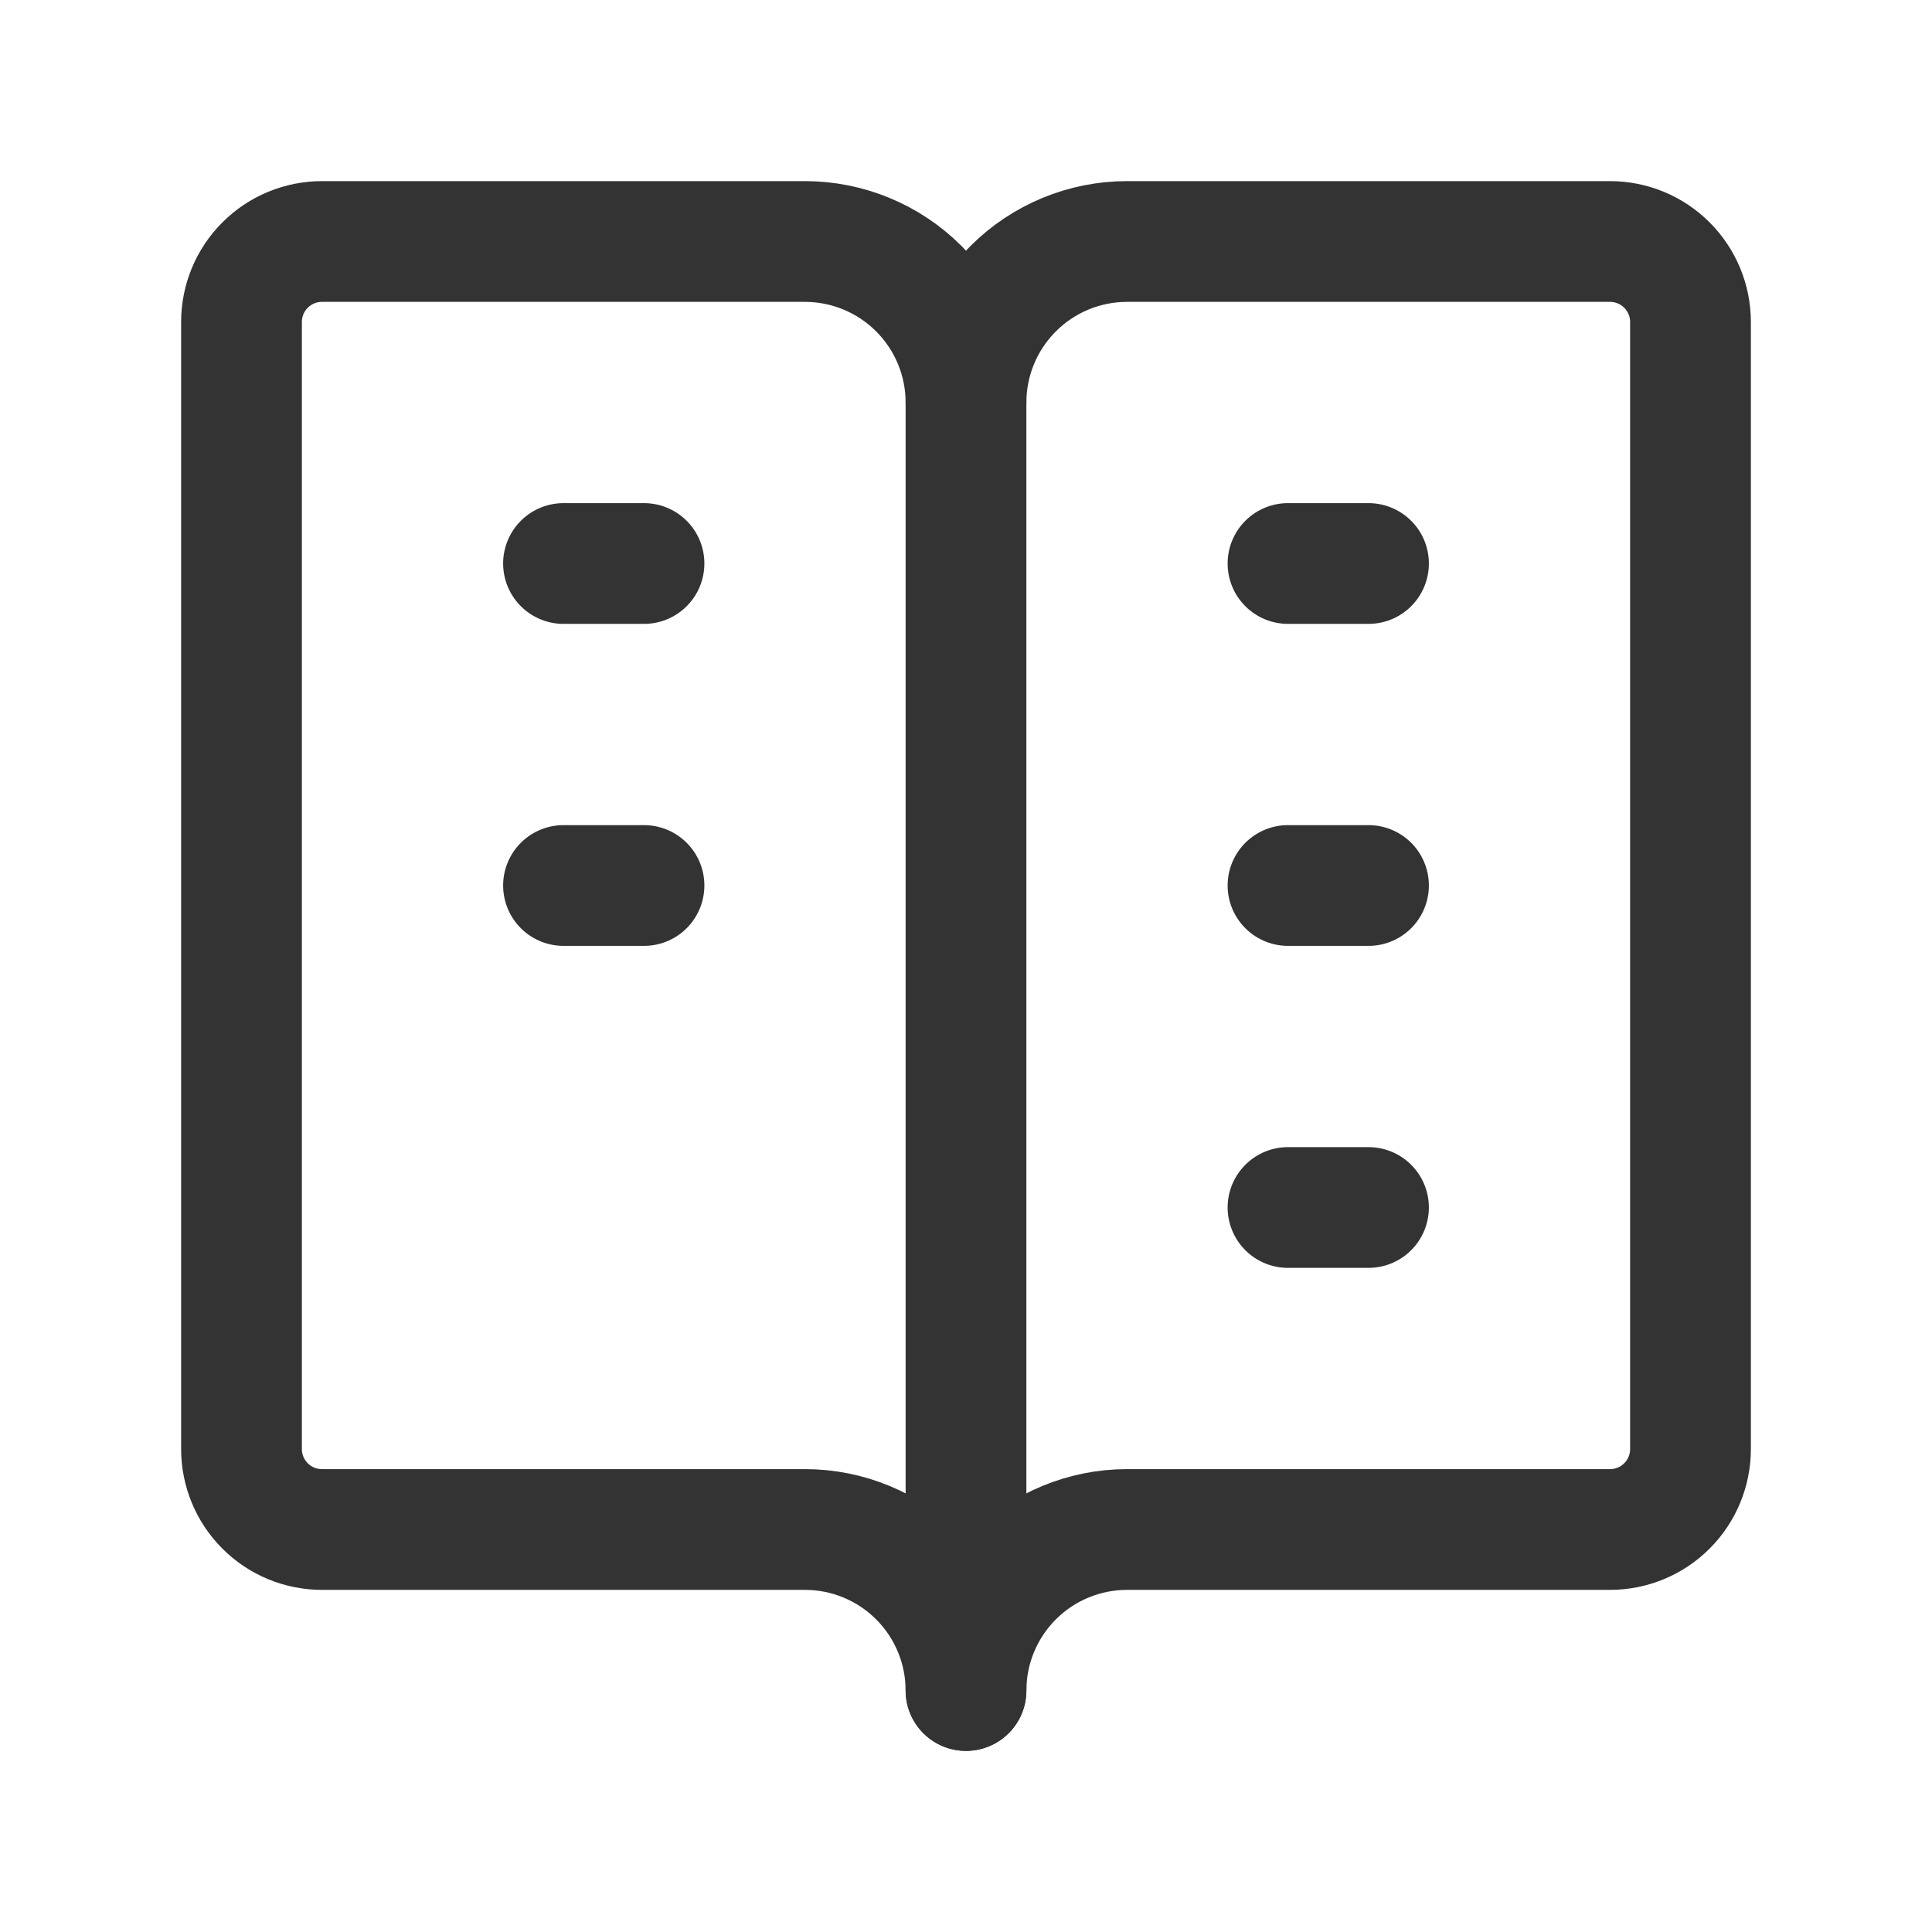
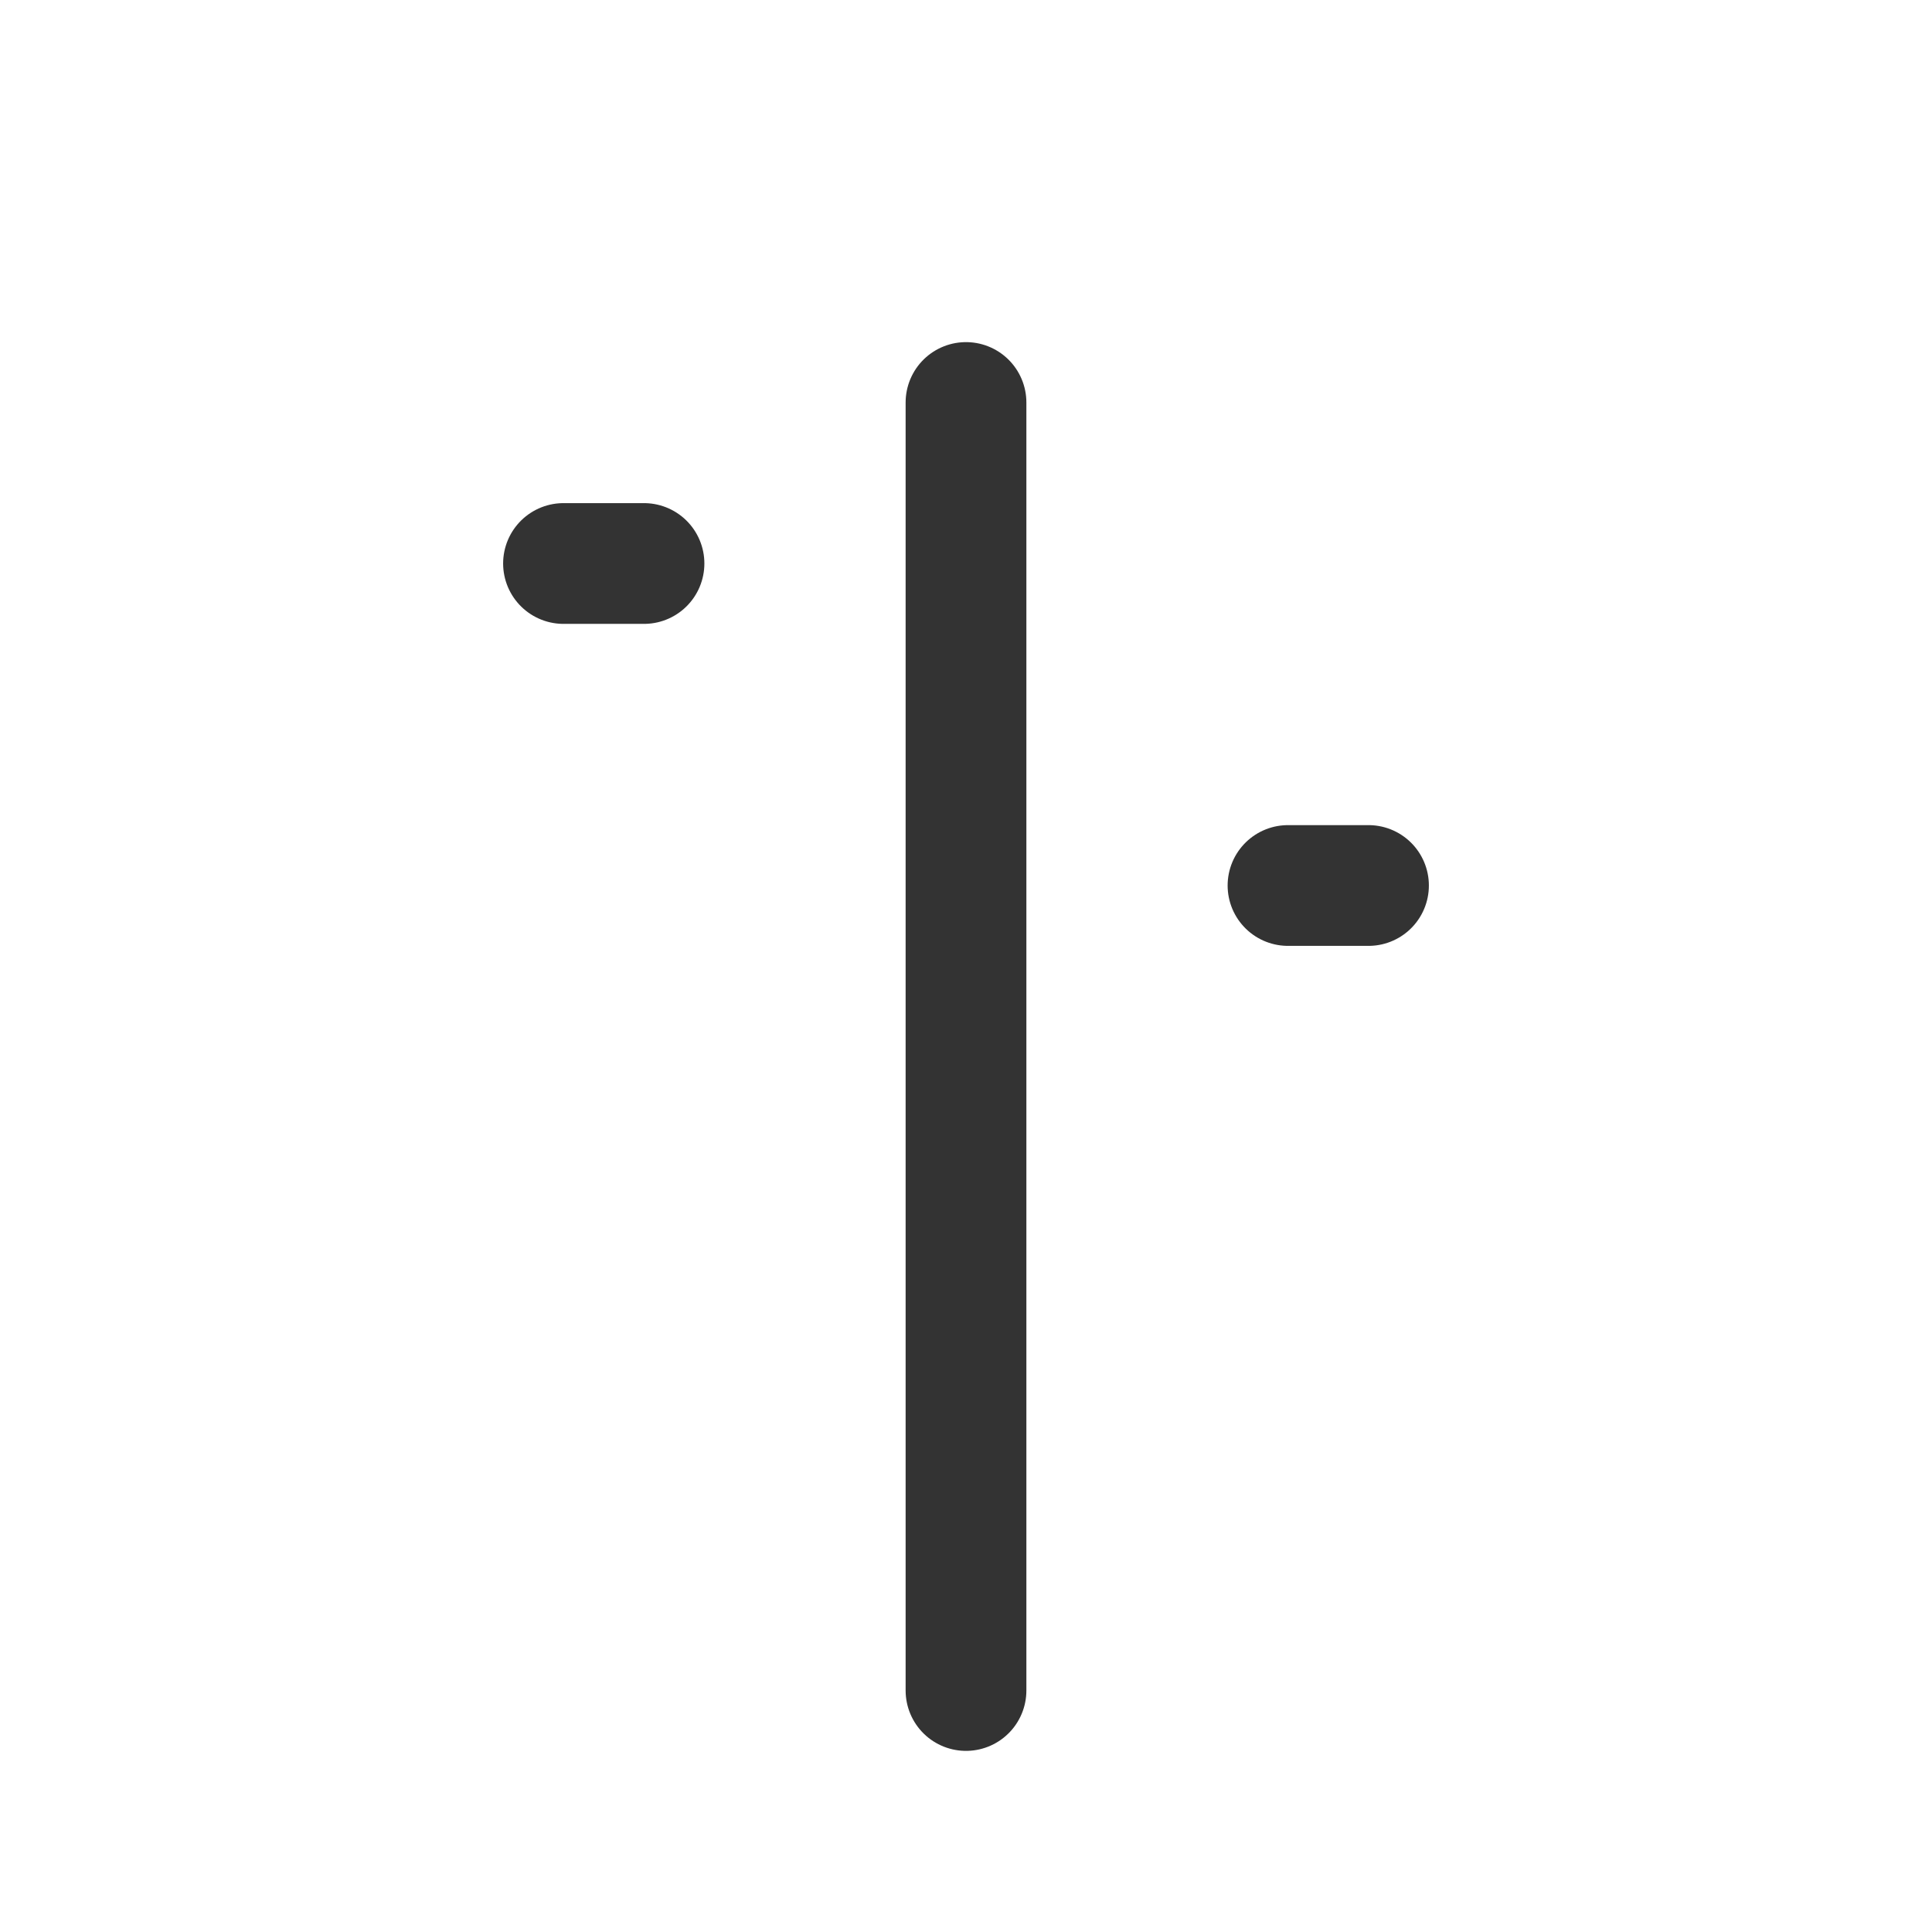
<svg xmlns="http://www.w3.org/2000/svg" width="24" height="24" viewBox="0 0 24 24" fill="none">
-   <path d="M10 19H4C3.735 19 3.48 18.895 3.293 18.707C3.105 18.52 3 18.265 3 18V4C3 3.735 3.105 3.48 3.293 3.293C3.48 3.105 3.735 3 4 3H10C10.53 3 11.039 3.211 11.414 3.586C11.789 3.961 12 4.47 12 5C12 4.47 12.211 3.961 12.586 3.586C12.961 3.211 13.47 3 14 3H20C20.265 3 20.52 3.105 20.707 3.293C20.895 3.48 21 3.735 21 4V18C21 18.265 20.895 18.52 20.707 18.707C20.52 18.895 20.265 19 20 19H14C13.47 19 12.961 19.211 12.586 19.586C12.211 19.961 12 20.47 12 21C12 20.47 11.789 19.961 11.414 19.586C11.039 19.211 10.53 19 10 19Z" stroke="#333333" stroke-width="1.5" stroke-linecap="round" stroke-linejoin="round" />
  <path d="M12 5V21" stroke="#333333" stroke-width="1.5" stroke-linecap="round" stroke-linejoin="round" />
  <path d="M7 7H8" stroke="#333333" stroke-width="1.5" stroke-linecap="round" stroke-linejoin="round" />
-   <path d="M7 11H8" stroke="#333333" stroke-width="1.5" stroke-linecap="round" stroke-linejoin="round" />
-   <path d="M16 7H17" stroke="#333333" stroke-width="1.5" stroke-linecap="round" stroke-linejoin="round" />
  <path d="M16 11H17" stroke="#333333" stroke-width="1.5" stroke-linecap="round" stroke-linejoin="round" />
-   <path d="M16 15H17" stroke="#333333" stroke-width="1.5" stroke-linecap="round" stroke-linejoin="round" />
</svg>